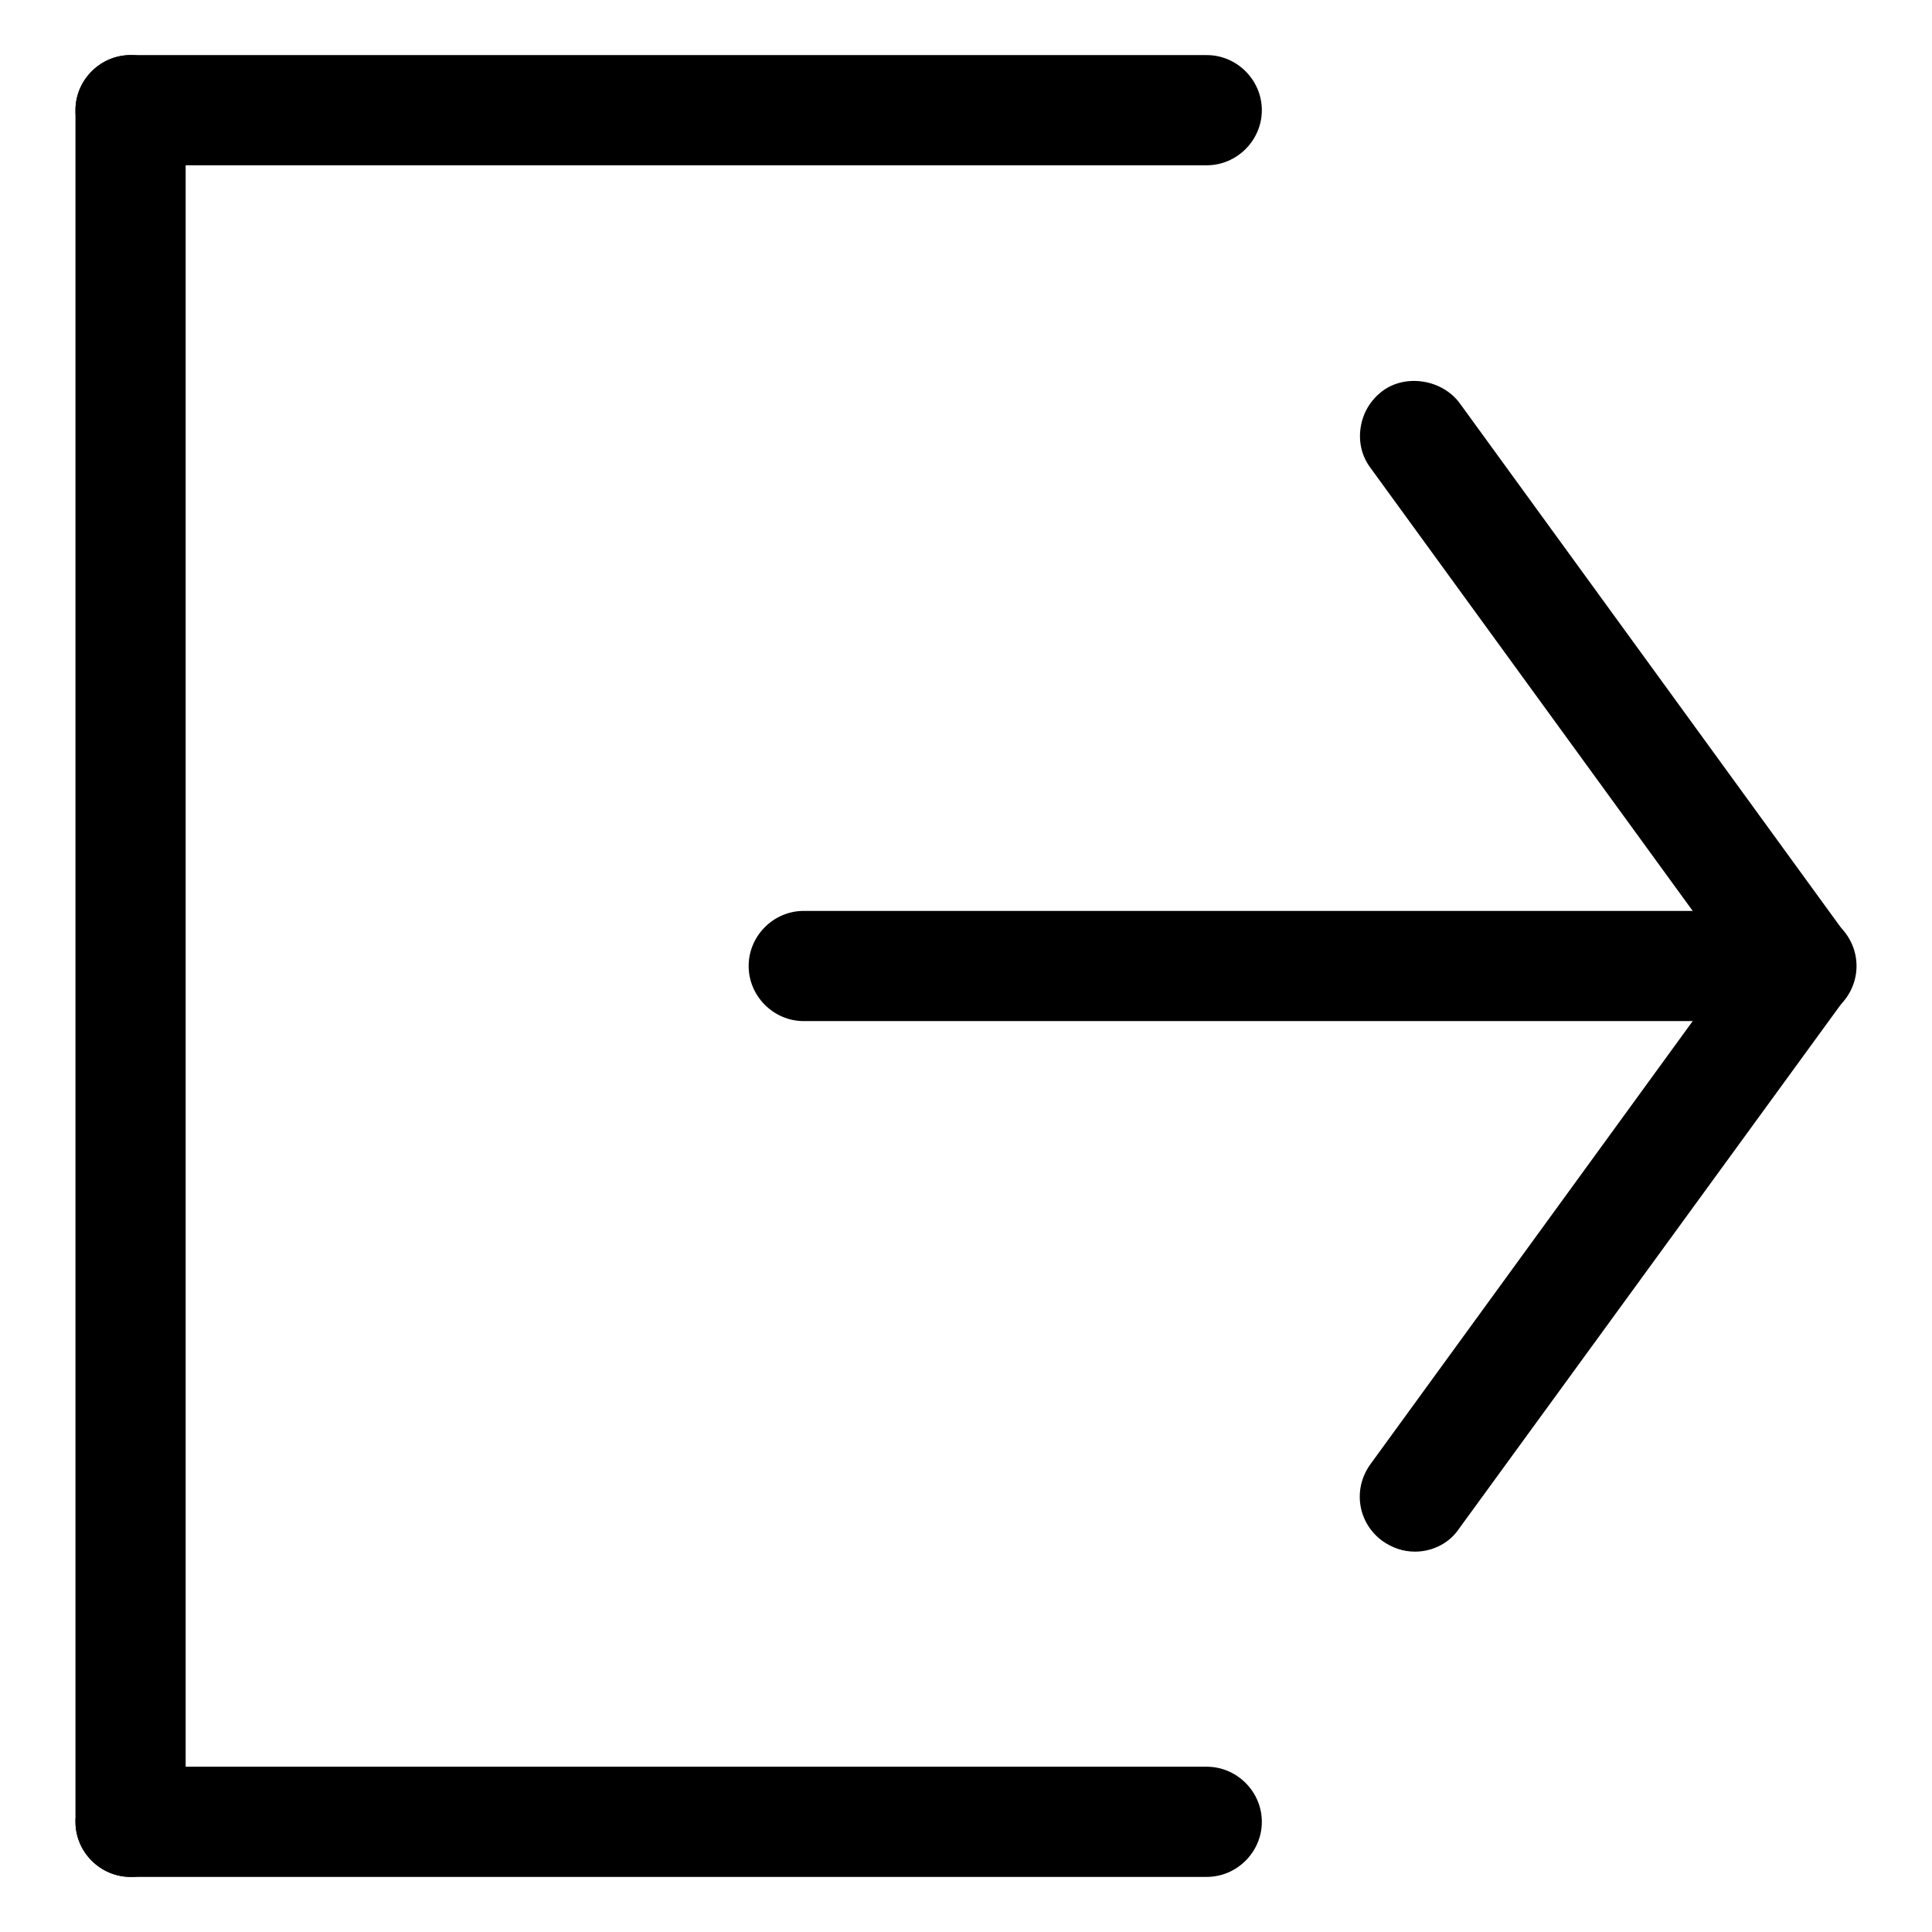
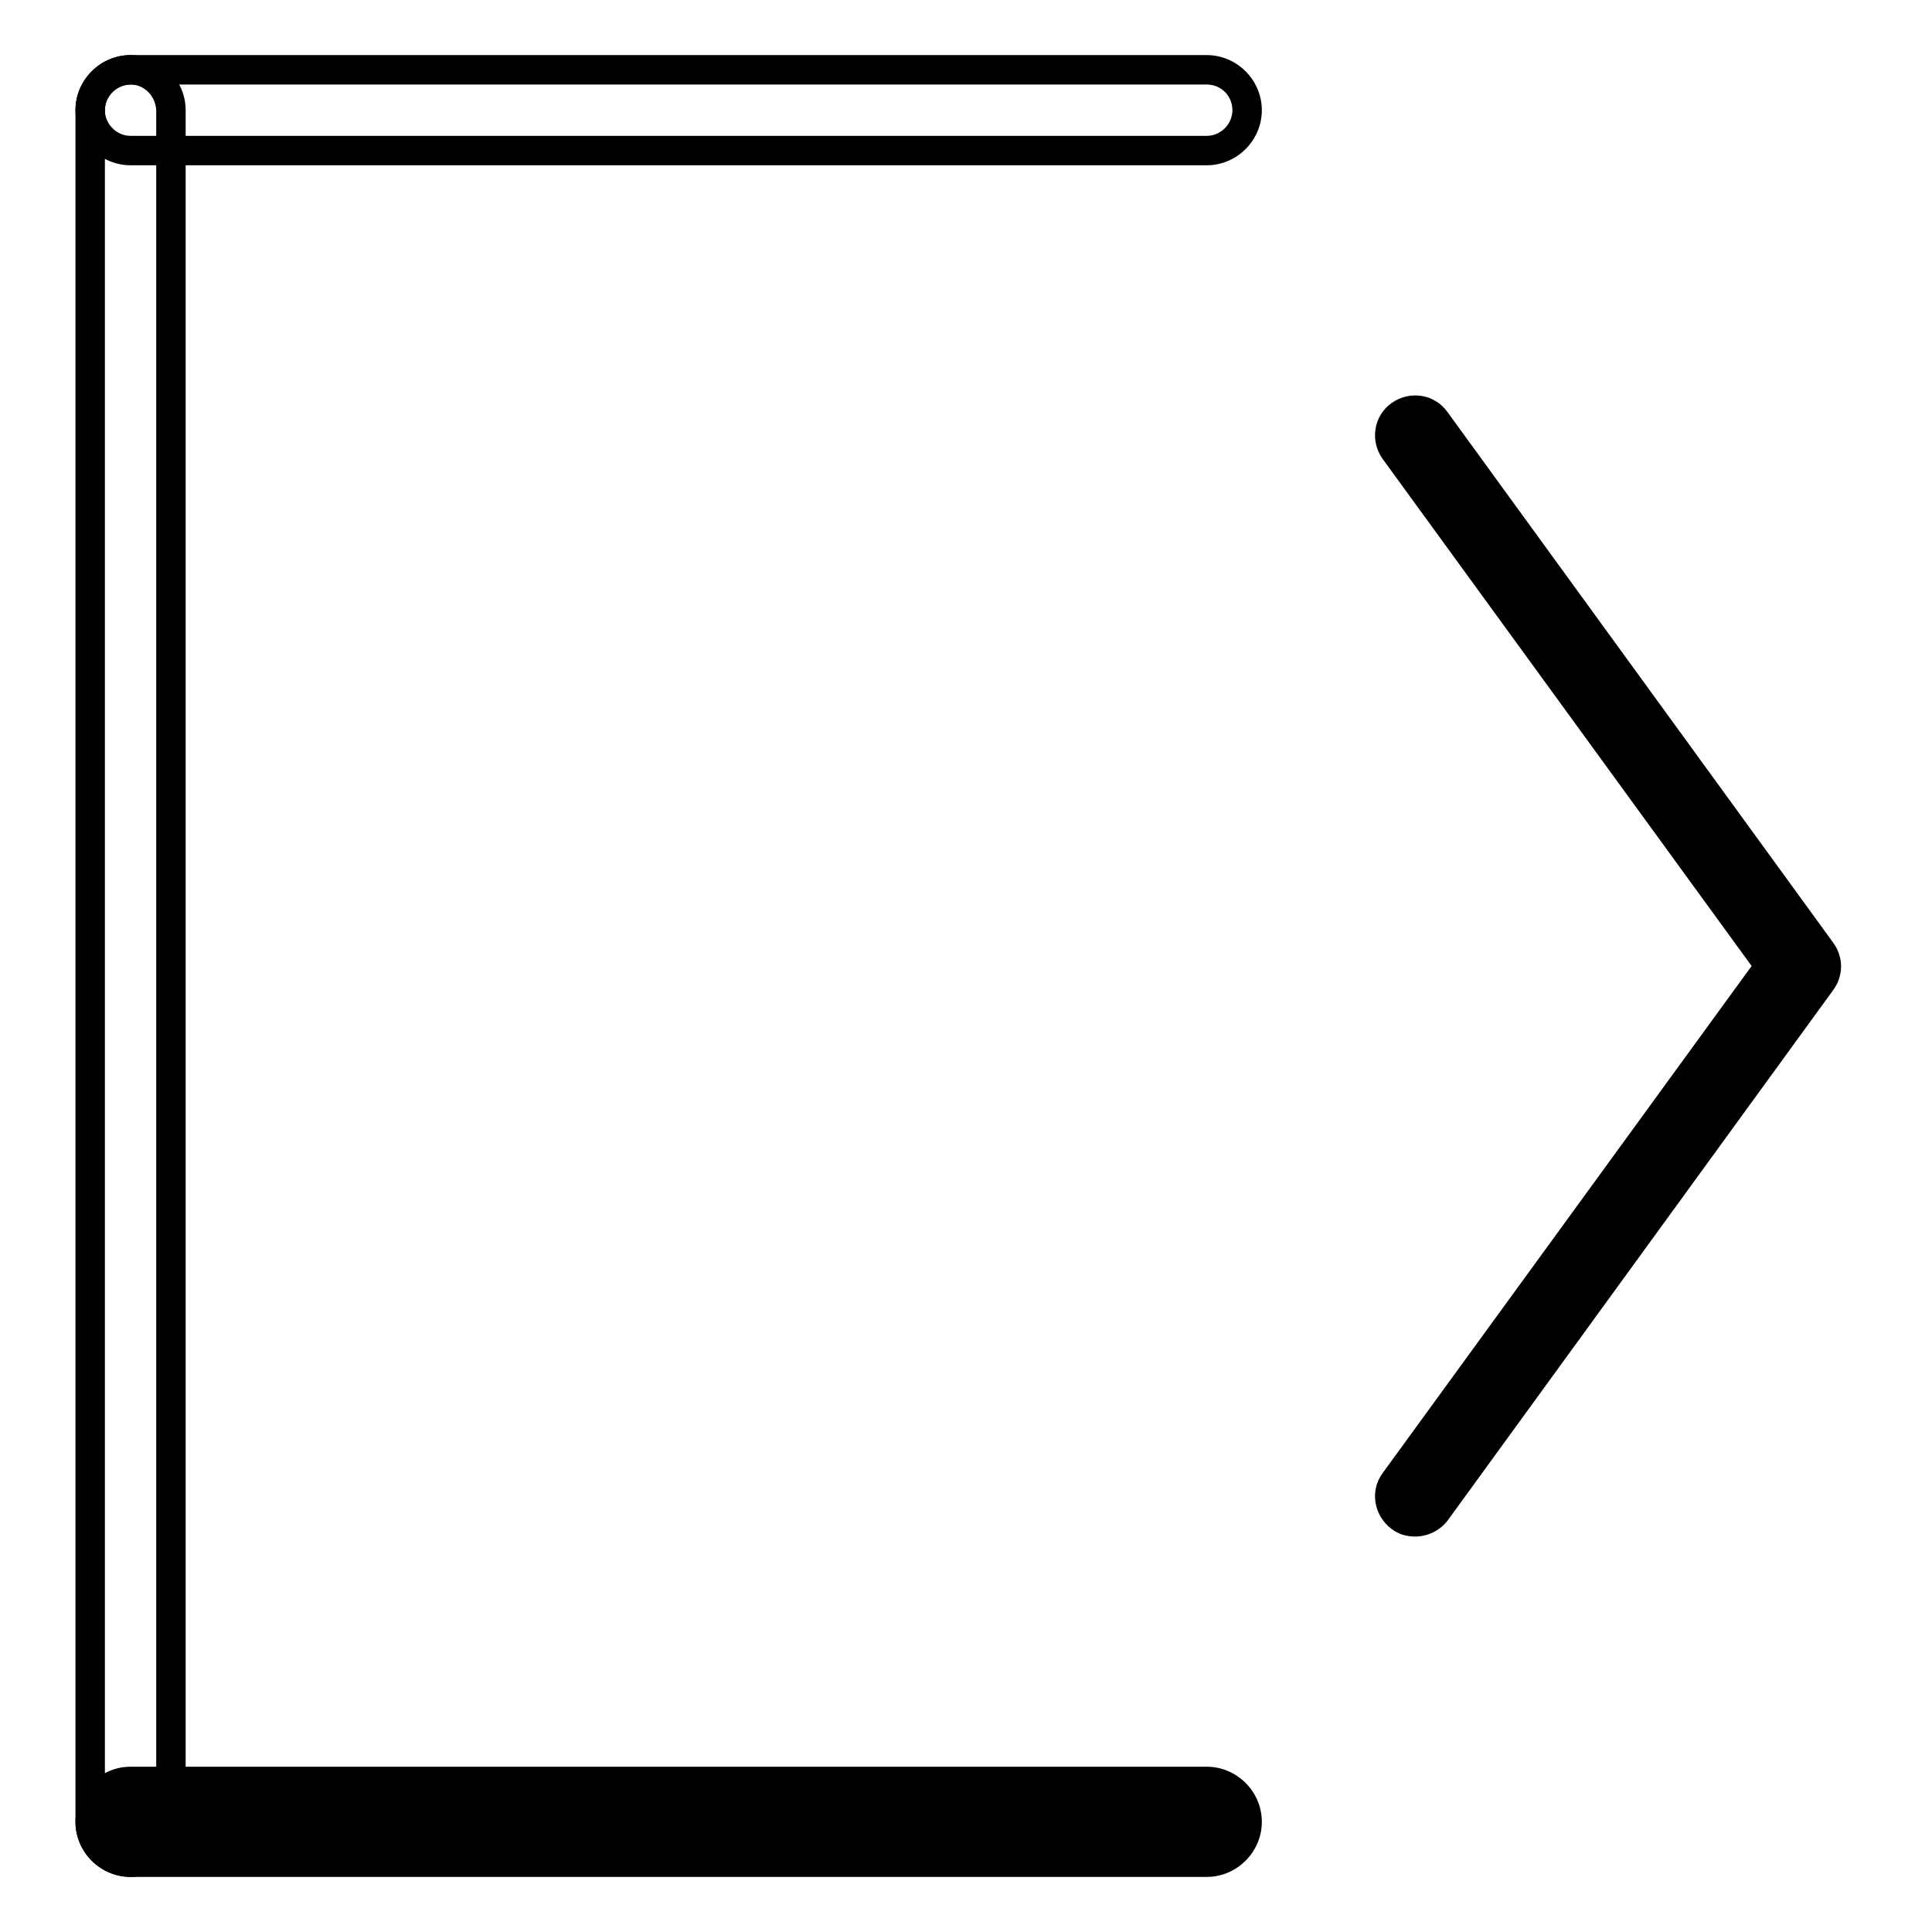
<svg xmlns="http://www.w3.org/2000/svg" version="1.1" x="0px" y="0px" viewBox="0 0 256 256" enable-background="new 0 0 256 256" xml:space="preserve">
  <g>
    <g>
      <path fill="#000000" d="M187.5,203.6c-1.1,0-2.2-0.3-3.1-1c-2.4-1.8-2.9-5.1-1.2-7.4l48.9-67.2l-48.9-67.2c-1.7-2.4-1.2-5.7,1.2-7.4c2.4-1.7,5.7-1.2,7.4,1.2l51.1,70.3c1.4,1.9,1.4,4.4,0,6.3l-51.1,70.3C190.8,202.8,189.2,203.6,187.5,203.6L187.5,203.6z" />
-       <path fill="#000000" d="M187.5,205.6c-1.6,0-3-0.5-4.3-1.4c-3.3-2.4-4-6.9-1.6-10.2l48-66l-48-66c-1.2-1.6-1.6-3.5-1.3-5.4c0.3-1.9,1.3-3.6,2.9-4.8c3.1-2.3,7.9-1.5,10.2,1.6l51.1,70.3c1.9,2.6,1.9,6,0,8.6l-51.2,70.3C192.1,204.4,189.9,205.6,187.5,205.6z M187.5,54.4c-0.7,0-1.4,0.2-2,0.6c-0.7,0.5-1.2,1.3-1.4,2.2c-0.1,0.9,0.1,1.8,0.6,2.5l49.7,68.3l-49.7,68.3c-1.1,1.5-0.7,3.6,0.7,4.7c1.5,1.1,3.6,0.7,4.7-0.7l51.1-70.3c0.9-1.2,0.9-2.8,0-3.9l-51.1-70.3C189.6,54.9,188.6,54.4,187.5,54.4z" />
-       <path fill="#000000" d="M238.7,133.3H106.5c-2.9,0-5.3-2.4-5.3-5.3s2.4-5.3,5.3-5.3h132.2c3,0,5.3,2.4,5.3,5.3C244,131,241.6,133.3,238.7,133.3L238.7,133.3z" />
-       <path fill="#000000" d="M238.7,135.3H106.5c-4,0-7.3-3.3-7.3-7.3c0-4,3.3-7.3,7.3-7.3h132.2c4,0,7.3,3.3,7.3,7.3C246,132,242.7,135.3,238.7,135.3z M106.5,124.6c-1.8,0-3.4,1.5-3.4,3.4c0,1.8,1.5,3.4,3.4,3.4h132.2c1.8,0,3.4-1.5,3.4-3.4c0-1.8-1.5-3.4-3.4-3.4H106.5z" />
-       <path fill="#000000" d="M17.3,246.8c-2.9,0-5.3-2.4-5.3-5.3V14.6c0-3,2.4-5.3,5.3-5.3c3,0,5.3,2.4,5.3,5.3v226.9C22.6,244.4,20.2,246.8,17.3,246.8L17.3,246.8z" />
      <path fill="#000000" d="M17.3,248.7c-4,0-7.3-3.3-7.3-7.3V14.6c0-4,3.3-7.3,7.3-7.3c4,0,7.3,3.3,7.3,7.3v226.9C24.6,245.4,21.3,248.7,17.3,248.7z M17.3,11.2c-1.8,0-3.4,1.5-3.4,3.4v226.9c0,1.8,1.5,3.3,3.4,3.3c1.8,0,3.4-1.5,3.4-3.3V14.6C20.6,12.7,19.1,11.2,17.3,11.2z" />
      <path fill="#000000" d="M159.9,246.8H17.3c-2.9,0-5.3-2.4-5.3-5.3s2.4-5.3,5.3-5.3h142.6c3,0,5.3,2.4,5.3,5.3S162.8,246.8,159.9,246.8L159.9,246.8z" />
-       <path fill="#000000" d="M159.9,248.7H17.3c-4,0-7.3-3.3-7.3-7.3s3.3-7.3,7.3-7.3h142.6c4,0,7.3,3.3,7.3,7.3S163.9,248.7,159.9,248.7z M17.3,238.1c-1.8,0-3.4,1.5-3.4,3.4s1.5,3.3,3.4,3.3h142.6c1.8,0,3.4-1.5,3.4-3.3s-1.5-3.4-3.4-3.4H17.3z" />
-       <path fill="#000000" d="M159.9,19.9H17.3c-2.9,0-5.3-2.4-5.3-5.3c0-3,2.4-5.3,5.3-5.3h142.6c3,0,5.3,2.4,5.3,5.3C165.2,17.5,162.8,19.9,159.9,19.9L159.9,19.9z" />
+       <path fill="#000000" d="M159.9,248.7H17.3c-4,0-7.3-3.3-7.3-7.3s3.3-7.3,7.3-7.3h142.6c4,0,7.3,3.3,7.3,7.3S163.9,248.7,159.9,248.7M17.3,238.1c-1.8,0-3.4,1.5-3.4,3.4s1.5,3.3,3.4,3.3h142.6c1.8,0,3.4-1.5,3.4-3.3s-1.5-3.4-3.4-3.4H17.3z" />
      <path fill="#000000" d="M159.9,21.9H17.3c-4,0-7.3-3.3-7.3-7.3c0-4,3.3-7.3,7.3-7.3h142.6c4,0,7.3,3.3,7.3,7.3C167.2,18.6,163.9,21.9,159.9,21.9z M17.3,11.2c-1.8,0-3.4,1.5-3.4,3.4c0,1.8,1.5,3.4,3.4,3.4h142.6c1.8,0,3.4-1.5,3.4-3.4s-1.5-3.4-3.4-3.4H17.3z" />
    </g>
  </g>
</svg>